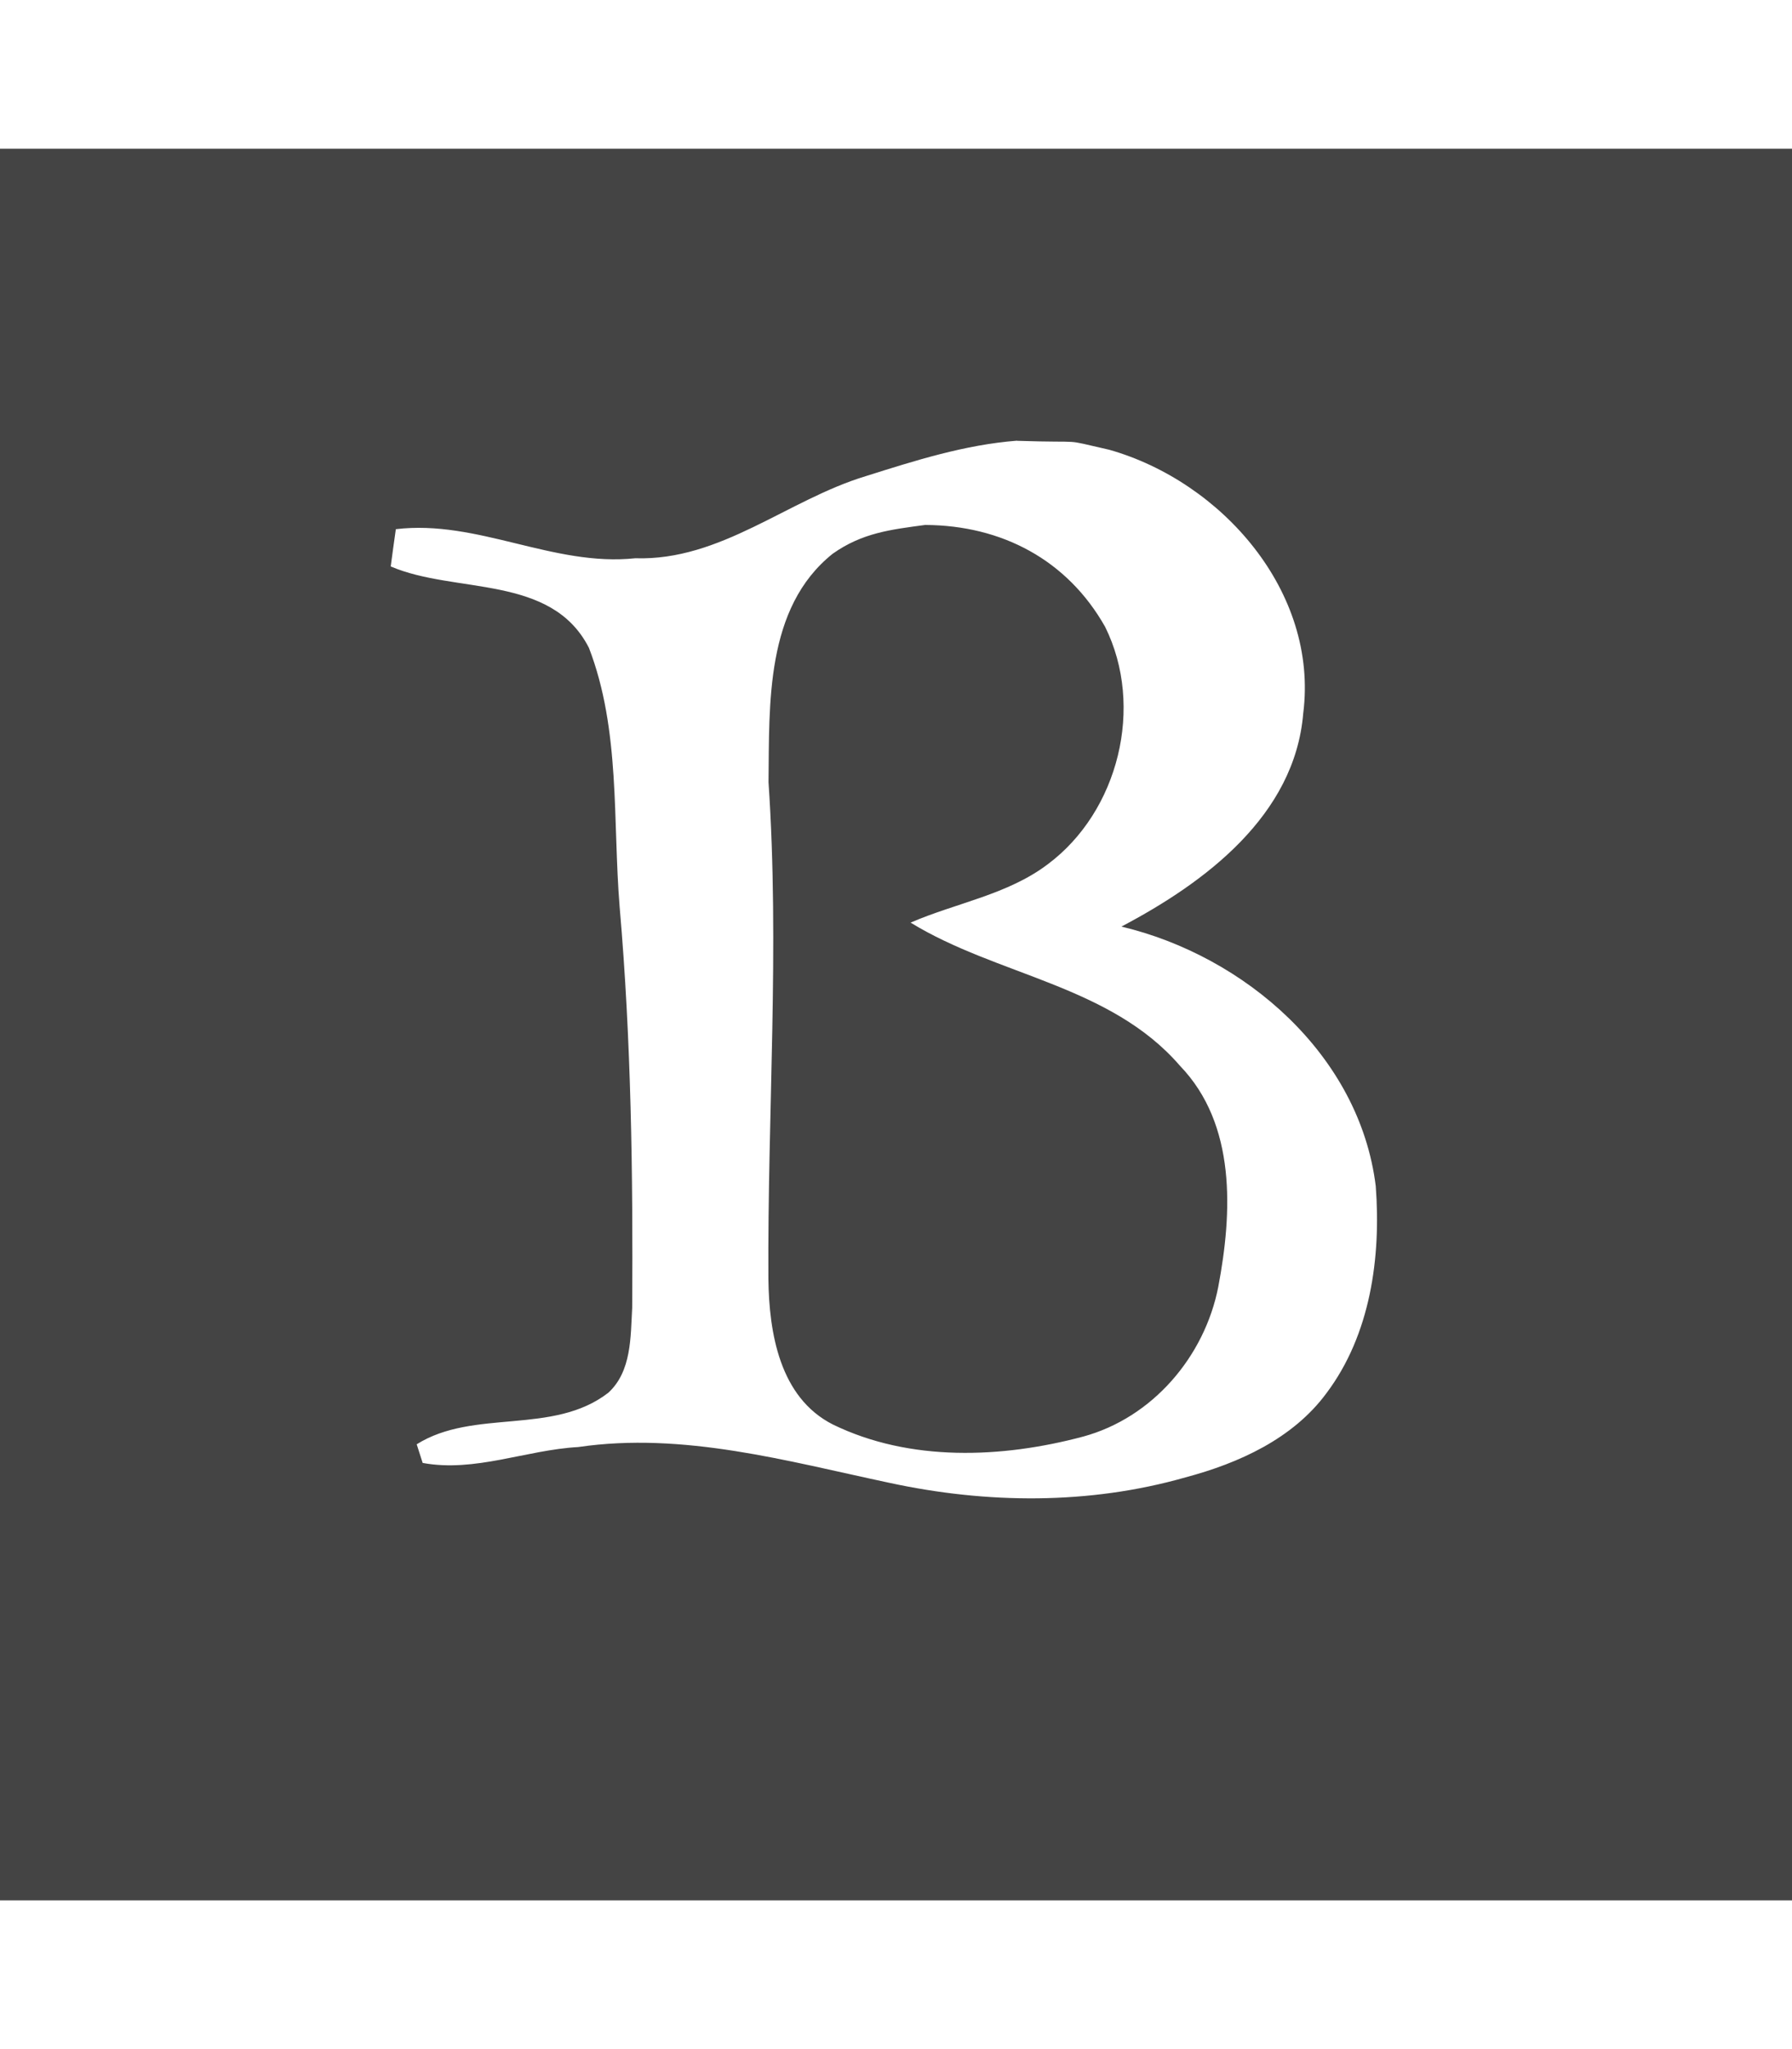
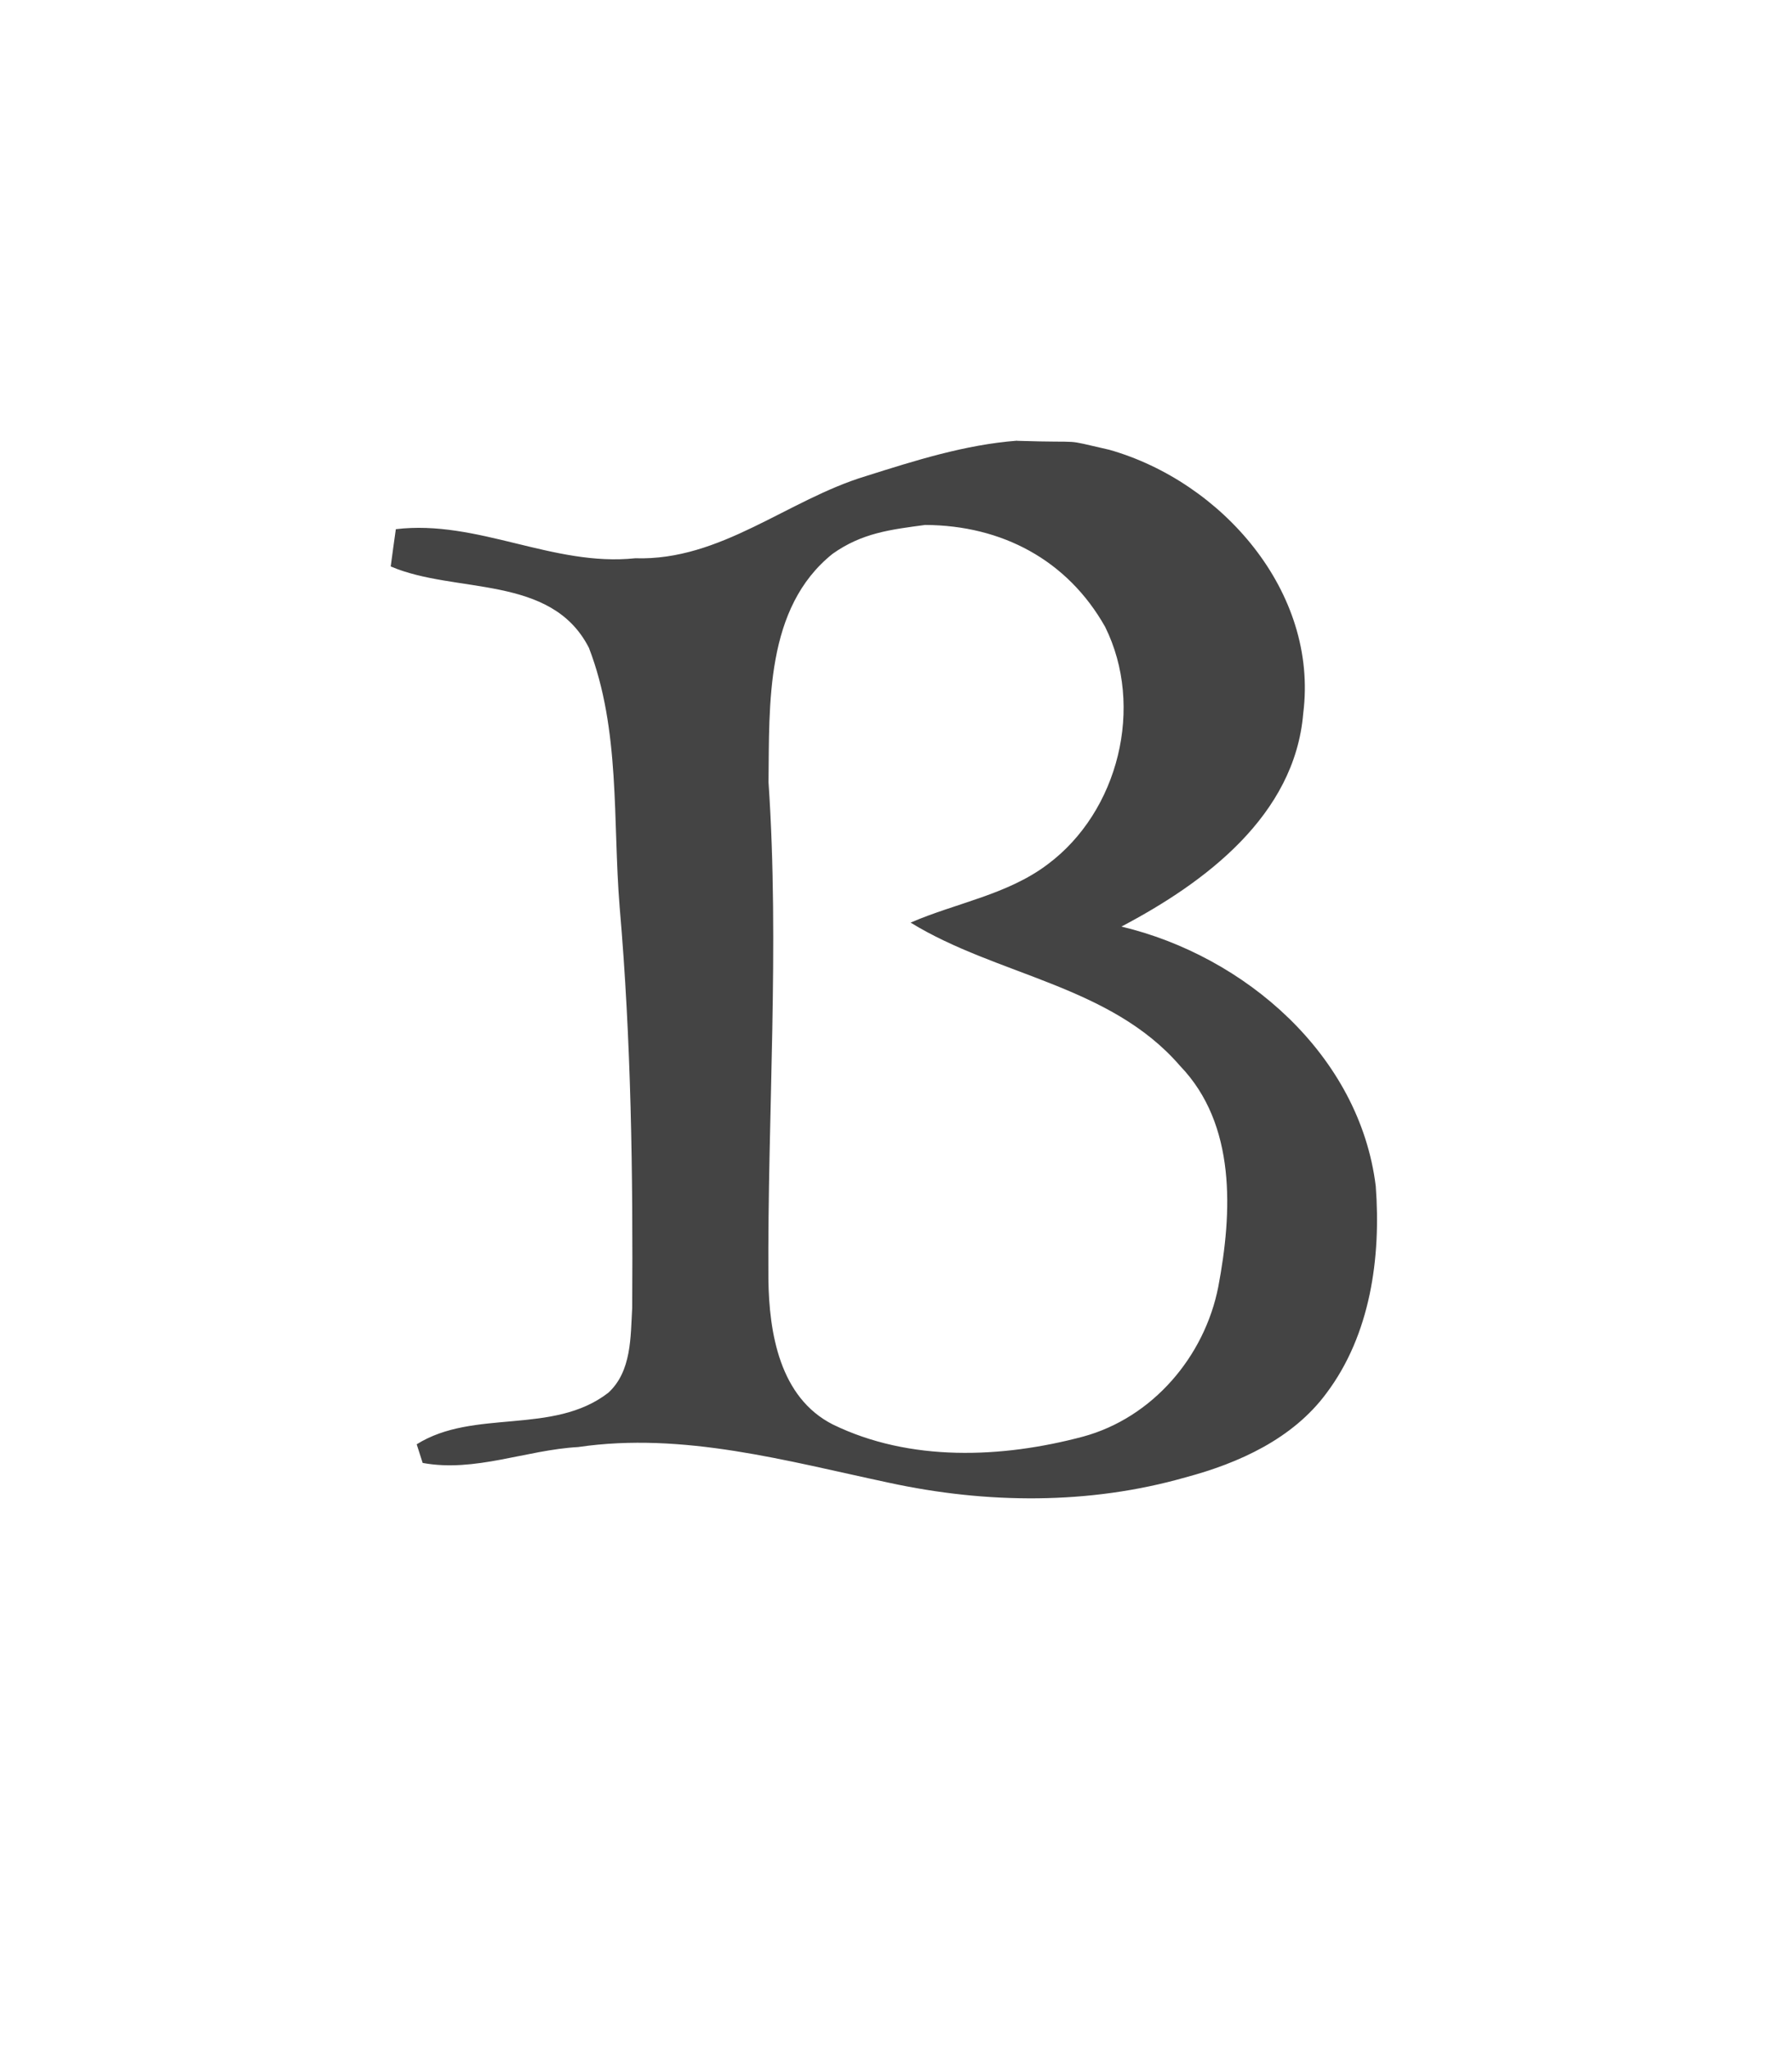
<svg xmlns="http://www.w3.org/2000/svg" version="1.1" width="28" height="32" viewBox="0 0 28 32">
  <title>x2e</title>
-   <path fill="#444" d="M28 2.323v27.354h-28v-27.354h28zM15.891 6.882c-0.815 0.063-1.591 0.31-2.364 0.554-1.223 0.37-2.264 1.325-3.601 1.282-1.282 0.136-2.462-0.607-3.741-0.454-0.028 0.194-0.054 0.388-0.080 0.582 1.010 0.433 2.509 0.118 3.097 1.271 0.495 1.284 0.37 2.699 0.48 4.047 0.181 2.081 0.209 4.17 0.196 6.259-0.026 0.454-0.007 0.991-0.373 1.327-0.864 0.668-2.102 0.245-2.994 0.805l0.093 0.291c0.816 0.151 1.618-0.203 2.43-0.248 1.643-0.241 3.265 0.22 4.859 0.558 1.523 0.33 3.125 0.345 4.629-0.084 0.834-0.222 1.678-0.603 2.203-1.314 0.689-0.915 0.855-2.122 0.771-3.235-0.252-2.044-2.042-3.593-3.974-4.053 1.307-0.687 2.709-1.734 2.841-3.33 0.241-1.9-1.275-3.618-3.030-4.116-0.791-0.179-0.315-0.103-1.441-0.14zM14.461 8.198c1.192 0.007 2.215 0.545 2.806 1.59 0.618 1.243 0.213 2.882-0.896 3.709-0.629 0.476-1.432 0.603-2.143 0.911 1.353 0.831 3.119 0.974 4.209 2.236 0.883 0.915 0.818 2.292 0.599 3.45-0.213 1.090-1.027 2.046-2.113 2.341-1.269 0.338-2.705 0.398-3.911-0.19-0.831-0.422-0.995-1.432-1.006-2.272-0.015-2.587 0.177-5.174 0.002-7.758 0.015-1.221-0.054-2.722 1.002-3.567 0.463-0.328 0.909-0.378 1.452-0.451z" />
+   <path fill="#444" d="M28 2.323v27.354h-28h28zM15.891 6.882c-0.815 0.063-1.591 0.31-2.364 0.554-1.223 0.37-2.264 1.325-3.601 1.282-1.282 0.136-2.462-0.607-3.741-0.454-0.028 0.194-0.054 0.388-0.080 0.582 1.010 0.433 2.509 0.118 3.097 1.271 0.495 1.284 0.37 2.699 0.48 4.047 0.181 2.081 0.209 4.17 0.196 6.259-0.026 0.454-0.007 0.991-0.373 1.327-0.864 0.668-2.102 0.245-2.994 0.805l0.093 0.291c0.816 0.151 1.618-0.203 2.43-0.248 1.643-0.241 3.265 0.22 4.859 0.558 1.523 0.33 3.125 0.345 4.629-0.084 0.834-0.222 1.678-0.603 2.203-1.314 0.689-0.915 0.855-2.122 0.771-3.235-0.252-2.044-2.042-3.593-3.974-4.053 1.307-0.687 2.709-1.734 2.841-3.33 0.241-1.9-1.275-3.618-3.030-4.116-0.791-0.179-0.315-0.103-1.441-0.14zM14.461 8.198c1.192 0.007 2.215 0.545 2.806 1.59 0.618 1.243 0.213 2.882-0.896 3.709-0.629 0.476-1.432 0.603-2.143 0.911 1.353 0.831 3.119 0.974 4.209 2.236 0.883 0.915 0.818 2.292 0.599 3.45-0.213 1.090-1.027 2.046-2.113 2.341-1.269 0.338-2.705 0.398-3.911-0.19-0.831-0.422-0.995-1.432-1.006-2.272-0.015-2.587 0.177-5.174 0.002-7.758 0.015-1.221-0.054-2.722 1.002-3.567 0.463-0.328 0.909-0.378 1.452-0.451z" />
</svg>